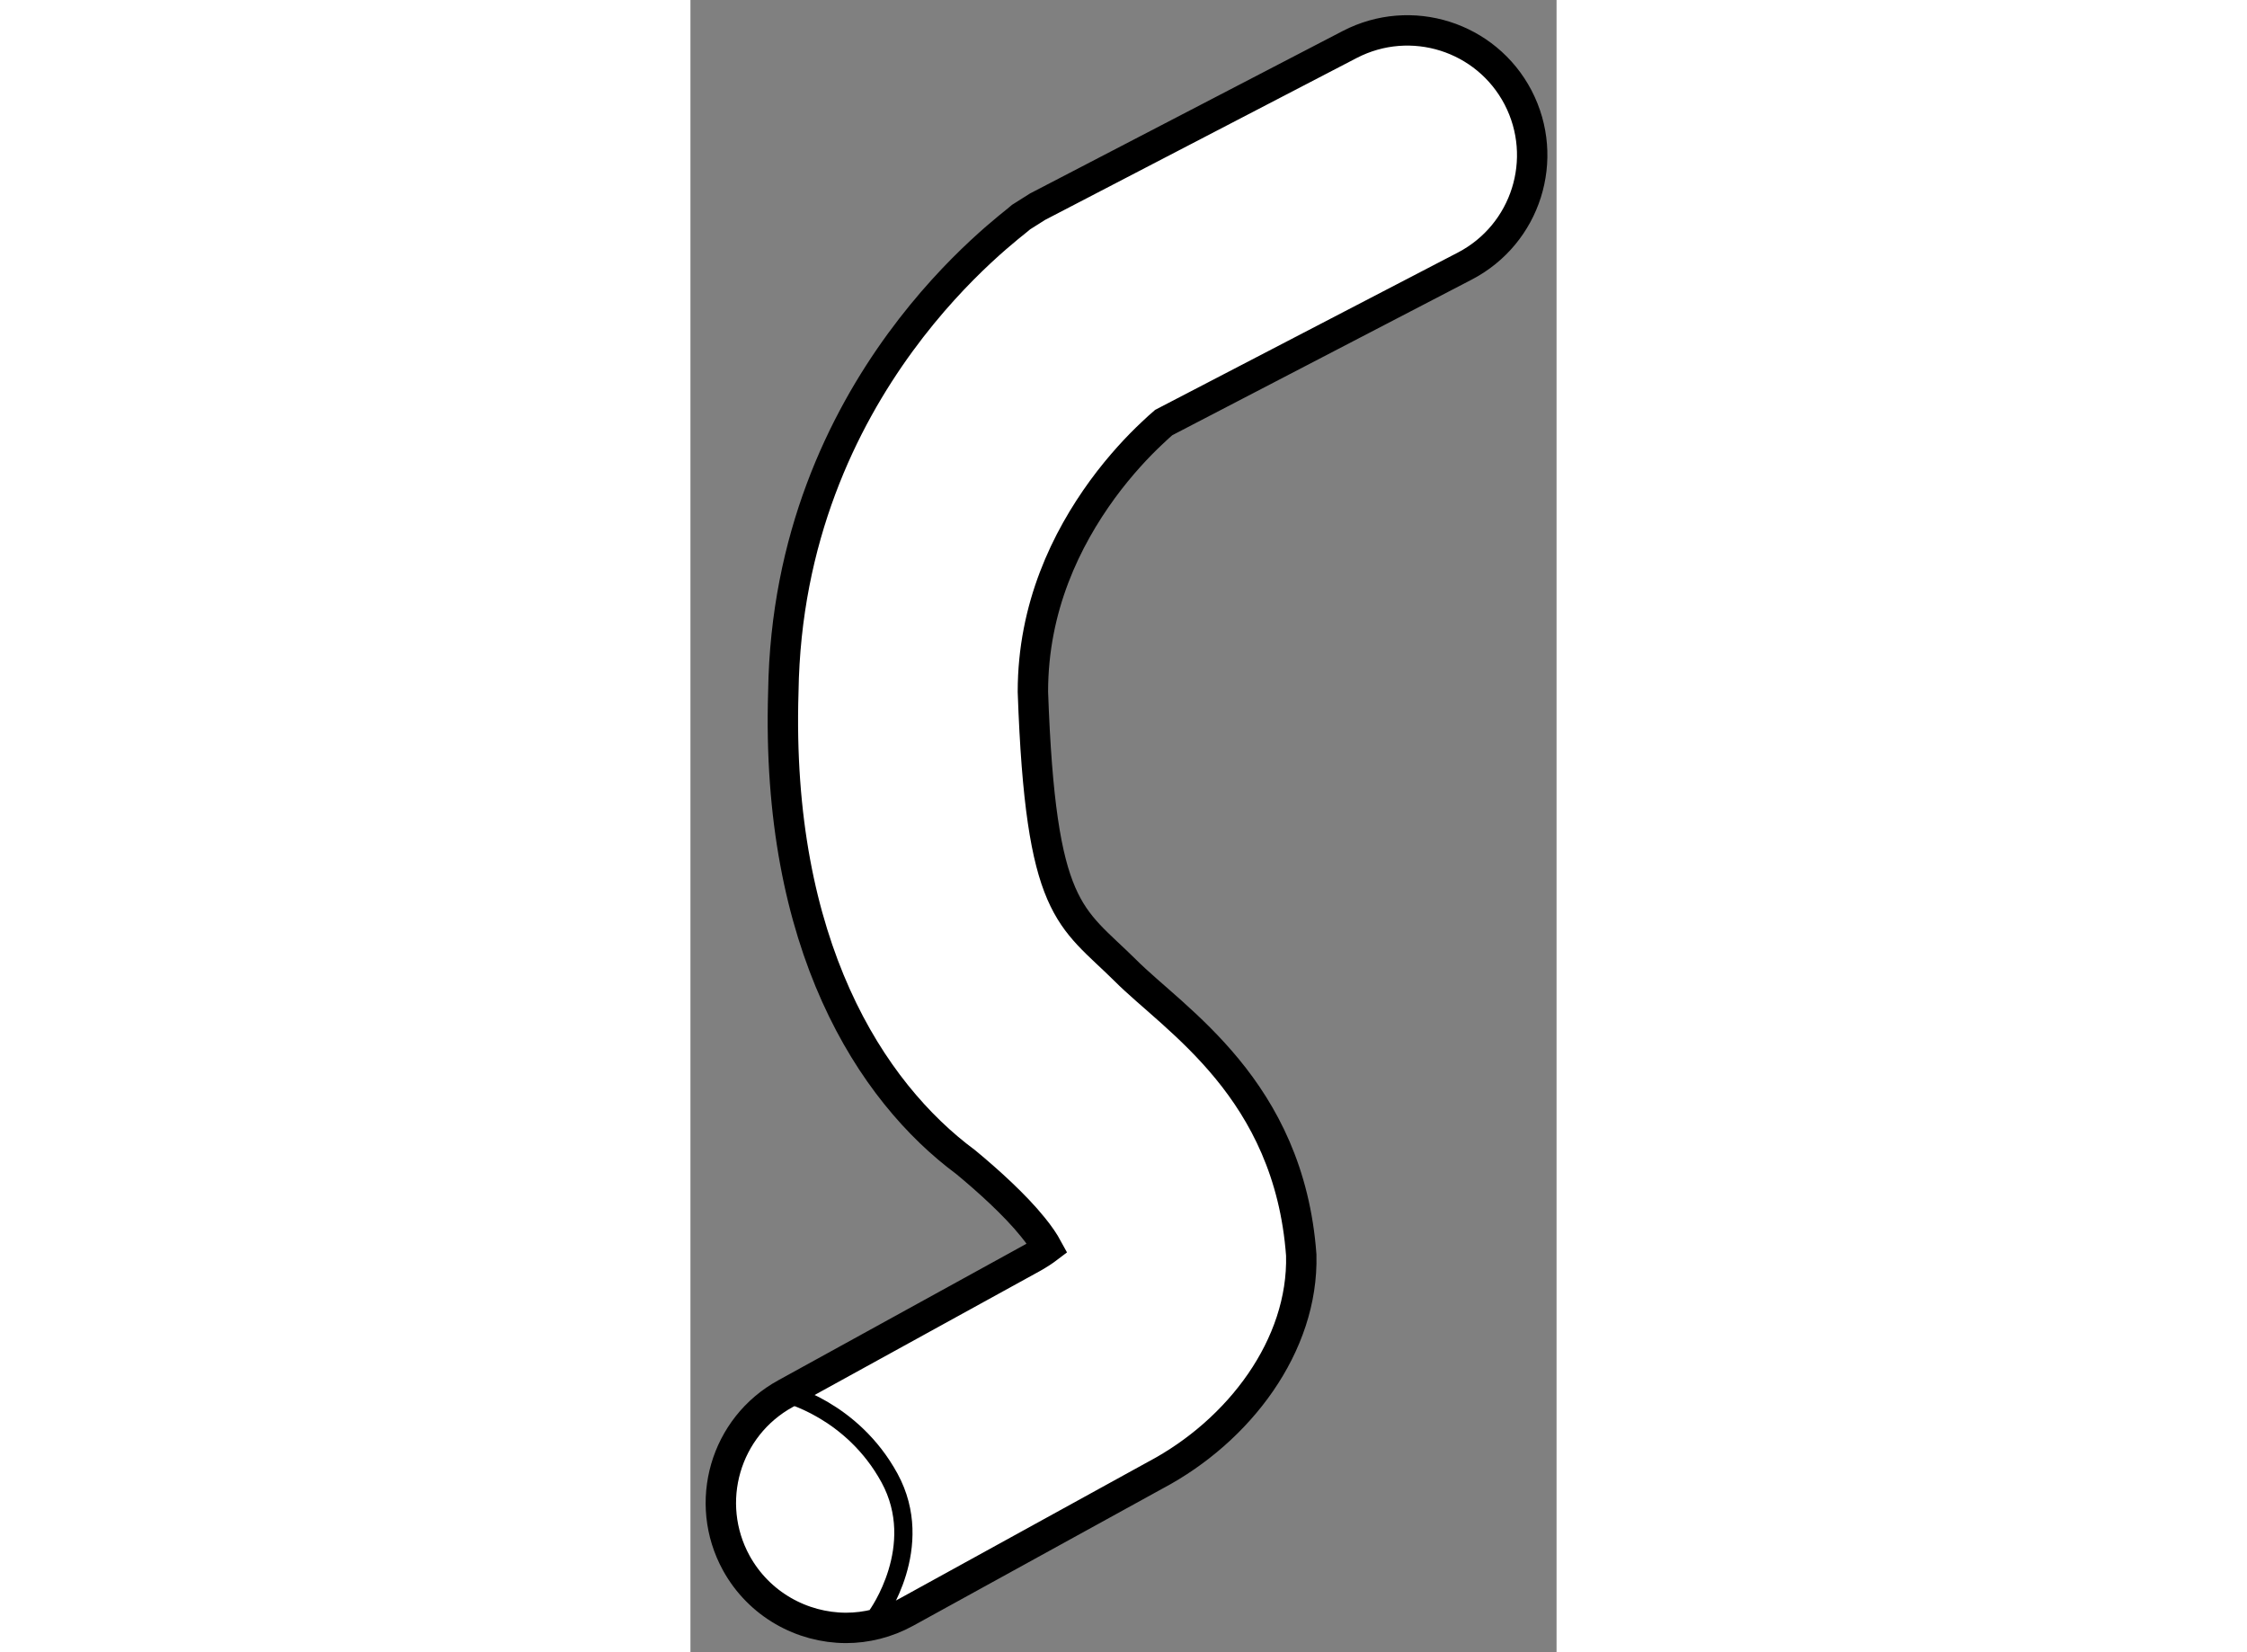
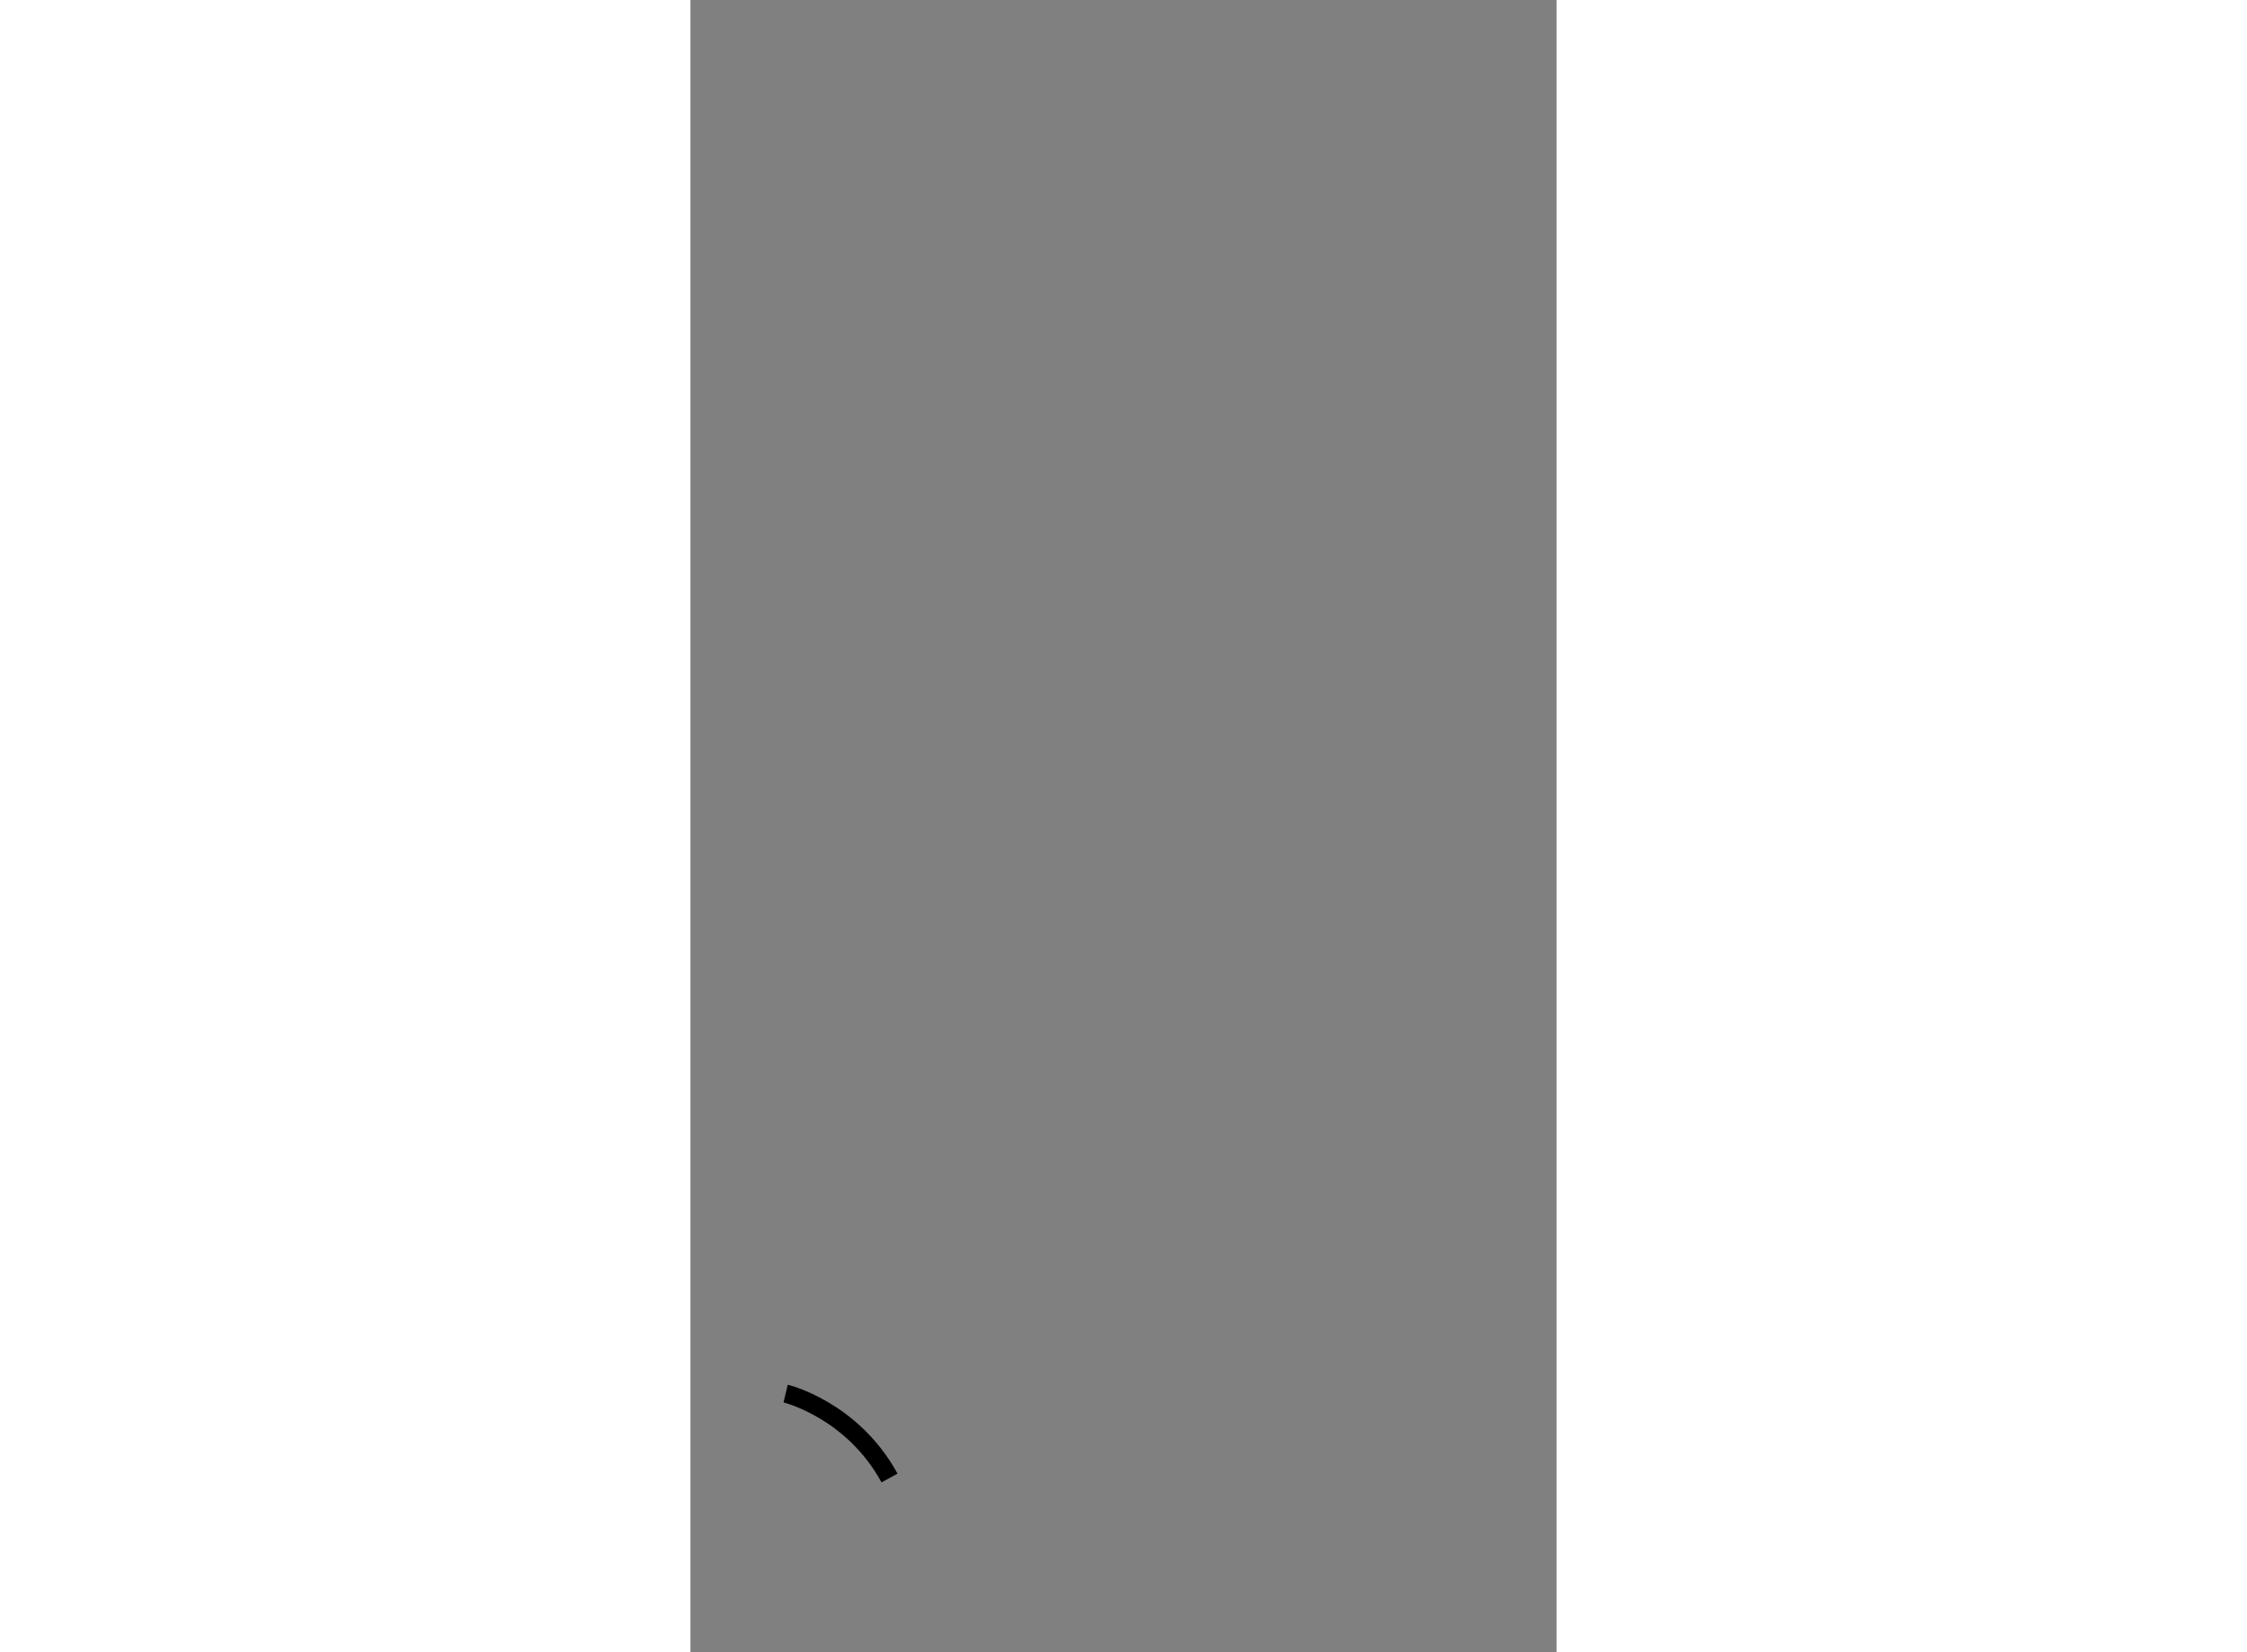
<svg xmlns="http://www.w3.org/2000/svg" version="1.1" x="0px" y="0px" width="244.8px" height="180px" viewBox="152.56 135.464 14.249 27.182" enable-background="new 0 0 244.8 180" xml:space="preserve">
  <rect x="152.56" y="135.464" width="14.249" height="27.182" fill="#808080" stroke="none" />
  <g>
-     <path fill="#FFFFFF" stroke="#000000" stroke-width="0.5" d="M153.314,161.179c-0.545-0.994-0.185-2.242,0.812-2.788l0,0     l4.072-2.24c0.105-0.06,0.181-0.111,0.235-0.152l0,0c-0.051-0.094-0.134-0.219-0.242-0.35l0,0     c-0.289-0.359-0.737-0.764-1.104-1.067l0,0c-1.559-1.155-3.127-3.57-2.999-7.736l0,0c0.074-5.071,3.756-7.66,3.917-7.814l0,0     l0.266-0.168l5.137-2.669c1.006-0.521,2.244-0.132,2.769,0.874l0,0c0.522,1.008,0.132,2.245-0.875,2.771l0,0l-4.957,2.576     c-0.05,0.042-0.116,0.103-0.194,0.177l0,0c-0.216,0.202-0.516,0.517-0.812,0.921l0,0c-0.597,0.82-1.145,1.936-1.145,3.332l0,0     c0.128,3.632,0.612,3.682,1.518,4.58l0,0c0.814,0.817,2.696,1.949,2.897,4.686l0,0c0.038,1.489-1.022,2.891-2.398,3.62l0,0     l-4.106,2.259c-0.313,0.172-0.653,0.255-0.987,0.255l0,0C154.394,162.244,153.689,161.859,153.314,161.179L153.314,161.179z" />
-     <path fill="none" stroke="#000000" stroke-width="0.3" d="M154.126,158.391c0,0,1.093,0.261,1.709,1.389     c0.615,1.13-0.206,2.259-0.206,2.259" />
+     <path fill="none" stroke="#000000" stroke-width="0.3" d="M154.126,158.391c0,0,1.093,0.261,1.709,1.389     " />
  </g>
</svg>